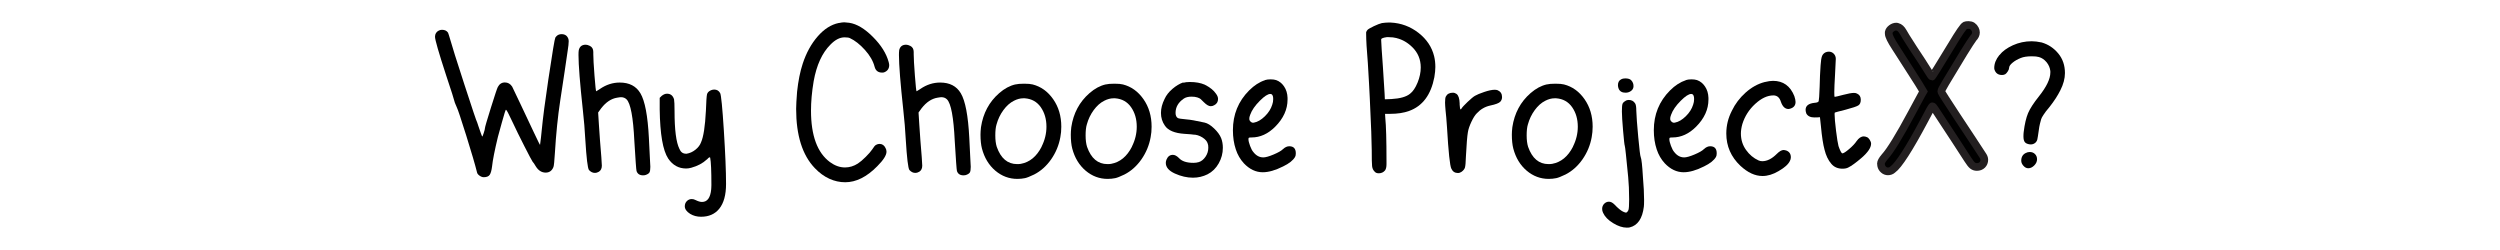
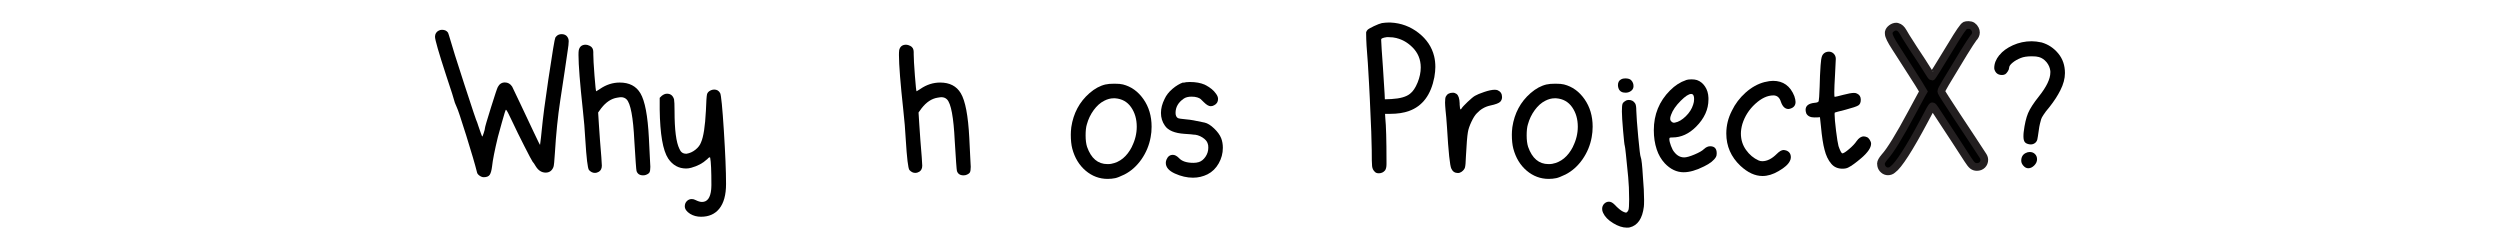
<svg xmlns="http://www.w3.org/2000/svg" viewBox="0 0 500 50" data-name="Layer 1" id="Layer_1">
  <defs>
    <style>
      .cls-1 {
        stroke: #231f20;
        stroke-miterlimit: 10;
        stroke-width: 1.54px;
      }

      .cls-2 {
        stroke-width: 0px;
      }
    </style>
  </defs>
  <path d="m87.77,6.11c.19-.1.4-.15.63-.15.55,0,.95.19,1.21.58.06.13.23.65.49,1.55.26.97,1.18,3.9,2.77,8.79,1.59,4.89,2.44,7.43,2.57,7.62l.24.73c.16.49.32.96.49,1.41.16.45.26.68.29.68s.13-.24.29-.73c.16-.49.24-.81.24-.97,0-.19.4-1.55,1.19-4.08.79-2.52,1.25-3.9,1.38-4.13.32-.61.79-.92,1.41-.92s1.1.28,1.46.83c.23.45.82,1.69,1.77,3.71.95,2.02,1.82,3.86,2.6,5.51.78,1.65,1.18,2.46,1.21,2.43.13-.91.24-1.89.34-2.96.23-2.39.66-5.74,1.31-10.05.81-5.44,1.28-8.25,1.41-8.45.03-.06.11-.16.24-.29.26-.26.6-.39,1.02-.39.39,0,.71.11.97.34.29.29.44.65.44,1.07,0,.45-.07,1.05-.19,1.8-.07.49-.28,1.92-.63,4.3-.36,2.38-.65,4.3-.87,5.75-.49,3.2-.84,6.7-1.07,10.49-.1,1.62-.19,2.56-.29,2.82-.29.74-.81,1.12-1.55,1.12-.81,0-1.47-.42-1.99-1.26-.26-.45-.47-.76-.63-.92-.16-.23-.71-1.26-1.65-3.11-.94-1.84-1.75-3.5-2.43-4.95-.71-1.55-1.13-2.33-1.26-2.33-.07,0-.33.84-.8,2.52-.47,1.68-.74,2.65-.8,2.91-.65,2.69-1.04,4.66-1.17,5.92-.1.78-.25,1.33-.46,1.65-.21.32-.61.49-1.19.49-.29,0-.58-.11-.87-.32-.29-.21-.45-.43-.49-.66-.36-1.46-1.07-3.89-2.14-7.31-1.07-3.41-1.7-5.3-1.89-5.66-.03-.03-.16-.34-.39-.92-.16-.65-.74-2.48-1.75-5.49-1.49-4.56-2.23-7.14-2.23-7.72s.26-1,.78-1.26Z" class="cls-2" />
  <path d="m115.74,10.1c.16-.78.63-1.16,1.41-1.16.23,0,.5.08.83.24.45.23.68.63.68,1.21v.44c0,.78.08,2.21.24,4.3.16,2.09.28,3.13.34,3.13l.78-.49c1.23-.84,2.54-1.26,3.93-1.26,1.91,0,3.28.71,4.13,2.14.91,1.52,1.47,4.5,1.7,8.93.03.81.1,2.09.19,3.84.06,1.1.1,1.75.1,1.94,0,.55-.06.92-.17,1.12-.11.19-.35.36-.7.49-.13.06-.32.1-.58.1-.68,0-1.12-.29-1.31-.87-.07-.23-.21-2.23-.44-6.02-.23-4.73-.75-7.49-1.55-8.3-.29-.29-.66-.44-1.12-.44-.13,0-.39.03-.78.1-1.17.19-2.22.89-3.16,2.09l-.63.87.15,2.38c.06.94.14,2.01.22,3.2.08,1.2.17,2.31.27,3.35.06,1.04.1,1.6.1,1.7,0,.55-.19.96-.58,1.21-.26.16-.53.24-.83.24-.42,0-.81-.19-1.17-.58-.26-.36-.5-2.39-.73-6.12-.1-1.88-.26-3.84-.49-5.87-.58-5.34-.87-9.01-.87-11.02,0-.49.02-.78.05-.87Z" class="cls-2" />
  <path d="m142.15,18.06c.26-.1.49-.15.68-.15.55,0,.95.24,1.21.73.19.39.44,2.87.73,7.45.29,4.58.44,8.15.44,10.71,0,2.17-.45,3.82-1.36,4.95-.87,1.07-2.09,1.6-3.64,1.6-.81,0-1.54-.19-2.18-.58-.71-.45-1.07-.96-1.07-1.51,0-.42.14-.77.41-1.04.27-.28.61-.41.99-.41.26,0,.5.07.73.19.52.26.95.39,1.31.39,1.07,0,1.68-.84,1.84-2.52,0-.03,0-.15.02-.34.02-.19.02-.37.02-.53,0-2.82-.08-4.63-.24-5.44-.03-.16-.18-.13-.44.1-.03.07-.11.15-.24.24-.81.75-1.84,1.3-3.11,1.65-.36.1-.7.15-1.02.15-1.49,0-2.69-.66-3.59-1.99-1.07-1.62-1.63-4.89-1.7-9.81v-2.33l.39-.39c.36-.29.71-.44,1.07-.44.71,0,1.18.37,1.41,1.12.06.32.1,1.12.1,2.38,0,3.72.32,6.23.97,7.53.26.65.7.97,1.31.97h.15c.61-.1,1.2-.36,1.75-.8.55-.44.92-.93,1.12-1.48.49-1.1.81-3.2.97-6.31.06-1.84.14-2.94.22-3.28.08-.34.33-.61.75-.8Z" class="cls-2" />
-   <path d="m167.73,4.61c.49-.1.86-.15,1.12-.15.16,0,.5.03,1.02.1,1.49.23,3.06,1.16,4.71,2.82,1.65,1.65,2.7,3.33,3.16,5.05.06.26.1.45.1.58,0,.71-.34,1.2-1.02,1.46-.1.03-.23.05-.39.05-.81,0-1.31-.39-1.51-1.17-.29-1.13-.94-2.26-1.94-3.37s-2.01-1.9-3.01-2.36c-.19-.1-.55-.15-1.07-.15-.94,0-1.88.49-2.82,1.46-1.65,1.65-2.77,4.09-3.35,7.33-.36,2.14-.53,4.1-.53,5.87,0,4.98,1.26,8.42,3.79,10.29.97.71,1.97,1.07,3.01,1.07.91,0,1.76-.26,2.57-.78.45-.29.98-.74,1.58-1.34.6-.6,1.03-1.09,1.29-1.48.32-.52.58-.83.78-.92.23-.13.45-.19.68-.19.55,0,.95.28,1.21.83.13.23.19.47.19.73,0,.71-.62,1.68-1.85,2.91-2.1,2.14-4.24,3.2-6.41,3.2s-4.29-.94-6.07-2.82c-2.49-2.59-3.74-6.54-3.74-11.85,0-.68.06-1.83.19-3.45.23-2.14.6-4,1.12-5.58.71-2.17,1.71-3.99,2.99-5.46,1.28-1.47,2.68-2.37,4.2-2.69Z" class="cls-2" />
  <path d="m179.82,10.1c.16-.78.63-1.16,1.41-1.16.23,0,.5.08.83.24.45.23.68.63.68,1.21v.44c0,.78.08,2.21.24,4.3.16,2.09.27,3.13.34,3.13l.78-.49c1.23-.84,2.54-1.26,3.93-1.26,1.91,0,3.28.71,4.13,2.14.91,1.52,1.47,4.5,1.7,8.93.03.81.1,2.09.19,3.84.06,1.1.1,1.75.1,1.94,0,.55-.06.92-.17,1.12-.11.19-.35.36-.7.49-.13.06-.32.1-.58.1-.68,0-1.12-.29-1.31-.87-.07-.23-.21-2.23-.44-6.02-.23-4.73-.74-7.49-1.55-8.3-.29-.29-.66-.44-1.12-.44-.13,0-.39.03-.78.1-1.16.19-2.22.89-3.16,2.09l-.63.87.15,2.38c.06.94.14,2.01.22,3.2.08,1.2.17,2.31.27,3.35.06,1.04.1,1.6.1,1.7,0,.55-.19.96-.58,1.21-.26.16-.53.24-.83.24-.42,0-.81-.19-1.16-.58-.26-.36-.5-2.39-.73-6.12-.1-1.88-.26-3.84-.49-5.87-.58-5.34-.87-9.01-.87-11.02,0-.49.02-.78.05-.87Z" class="cls-2" />
-   <path d="m203.08,16.89c.39-.1.97-.15,1.75-.15s1.31.05,1.7.15c1.65.42,3.02,1.4,4.1,2.94,1.08,1.54,1.63,3.37,1.63,5.51,0,.74-.06,1.44-.19,2.09-.29,1.62-.91,3.1-1.84,4.44-.94,1.34-2.07,2.35-3.4,3.03-.87.42-1.49.66-1.84.73-.49.1-.99.15-1.51.15-1.65,0-3.12-.55-4.42-1.65-1.29-1.1-2.18-2.57-2.67-4.42-.19-.74-.29-1.67-.29-2.77,0-.42.03-.92.1-1.51.42-2.78,1.63-5.05,3.64-6.8,1.04-.91,2.12-1.49,3.25-1.75Zm5.24,12.43c.65-1.29.97-2.62.97-3.98,0-1.52-.38-2.82-1.14-3.91-.76-1.08-1.82-1.67-3.18-1.77h-.34c-.58,0-1.2.16-1.84.49-.78.39-1.48,1.01-2.11,1.87-.63.86-1.09,1.82-1.38,2.89-.16.52-.24,1.25-.24,2.18s.1,1.67.29,2.28c.81,2.3,2.17,3.45,4.08,3.45.32,0,.57-.02.73-.05,1.78-.32,3.17-1.47,4.18-3.45Z" class="cls-2" />
  <path d="m221.14,16.89c.39-.1.97-.15,1.75-.15s1.31.05,1.7.15c1.65.42,3.02,1.4,4.1,2.94,1.08,1.54,1.63,3.37,1.63,5.51,0,.74-.06,1.44-.19,2.09-.29,1.62-.91,3.1-1.84,4.44-.94,1.34-2.07,2.35-3.4,3.03-.87.42-1.49.66-1.84.73-.49.1-.99.15-1.51.15-1.65,0-3.12-.55-4.42-1.65-1.29-1.1-2.18-2.57-2.67-4.42-.19-.74-.29-1.67-.29-2.77,0-.42.03-.92.1-1.51.42-2.78,1.63-5.05,3.64-6.8,1.04-.91,2.12-1.49,3.25-1.75Zm5.24,12.43c.65-1.29.97-2.62.97-3.98,0-1.52-.38-2.82-1.14-3.91-.76-1.08-1.82-1.67-3.18-1.77h-.34c-.58,0-1.2.16-1.84.49-.78.39-1.48,1.01-2.11,1.87-.63.86-1.09,1.82-1.38,2.89-.16.52-.24,1.25-.24,2.18s.1,1.67.29,2.28c.81,2.3,2.17,3.45,4.08,3.45.32,0,.57-.02.73-.05,1.78-.32,3.17-1.47,4.18-3.45Z" class="cls-2" />
  <path d="m236.67,16.55c.32-.1.76-.15,1.31-.15,1.16,0,2.15.18,2.96.53,1.04.52,1.8,1.13,2.28,1.84.26.36.39.7.39,1.02,0,.58-.26,1-.78,1.26-.23.13-.45.19-.68.19-.39,0-.84-.26-1.36-.78-.32-.32-.55-.54-.68-.66-.13-.11-.35-.22-.66-.32-.31-.1-.69-.15-1.14-.15-.65,0-1.17.13-1.55.39-1.1.75-1.65,1.7-1.65,2.86,0,.49.15.83.44,1.02.13.1.74.19,1.84.29.58.03,1.76.24,3.54.63.58.13,1.21.52,1.89,1.17.68.65,1.15,1.29,1.41,1.94.23.58.34,1.23.34,1.94,0,1.1-.28,2.14-.83,3.11-.55.97-1.29,1.7-2.23,2.18-.91.45-1.88.68-2.91.68-1.2,0-2.4-.28-3.62-.83-1.21-.55-1.82-1.26-1.82-2.14,0-.23.05-.45.15-.68.26-.61.68-.92,1.26-.92.39,0,.79.21,1.21.63.58.65,1.55.97,2.91.97.39,0,.74-.05,1.07-.15.52-.16.96-.52,1.34-1.07.37-.55.56-1.15.56-1.8,0-.36-.03-.61-.1-.78-.13-.49-.49-.91-1.09-1.29-.6-.37-1.21-.56-1.82-.56-.07-.03-.65-.08-1.75-.15-1.97-.13-3.29-.68-3.93-1.65-.52-.74-.78-1.59-.78-2.52s.24-1.84.73-2.82c.32-.71.84-1.38,1.55-1.99.71-.61,1.44-1.05,2.18-1.31Z" class="cls-2" />
-   <path d="m252.99,16.02c.29-.1.66-.15,1.12-.15s.83.05,1.12.15c.65.23,1.18.66,1.6,1.29.42.63.65,1.38.68,2.26v.34c0,1.97-.83,3.79-2.48,5.44-1.42,1.42-2.99,2.14-4.71,2.14-.29,0-.47.02-.53.05-.07.03-.1.13-.1.29,0,.32.1.77.32,1.34.21.57.43.98.66,1.24.55.71,1.21,1.07,1.99,1.07.45,0,1.14-.19,2.06-.58.92-.39,1.54-.74,1.87-1.07.42-.39.84-.58,1.26-.58.87,0,1.31.47,1.31,1.41,0,.32-.05.57-.15.73-.39.68-1.18,1.31-2.38,1.89-1.55.78-2.91,1.17-4.08,1.17-1.39,0-2.65-.6-3.79-1.8-.71-.78-1.25-1.7-1.6-2.77-.39-1.17-.58-2.44-.58-3.84,0-3.14,1.08-5.79,3.25-7.96,1-1,2.05-1.68,3.16-2.04Zm1.31,2.82s-.11-.05-.24-.05c-.49,0-1.18.45-2.09,1.36-.97.97-1.62,1.91-1.94,2.82-.26.65-.23,1.1.1,1.36.19.19.42.26.68.19.71-.13,1.43-.55,2.16-1.26.73-.71,1.22-1.49,1.48-2.33.13-.36.19-.73.19-1.12,0-.52-.11-.84-.34-.97Z" class="cls-2" />
  <path d="m276.44,4.61c.45-.06.84-.1,1.16-.1h.54c2.07.1,3.92.79,5.56,2.06,1.64,1.28,2.68,2.84,3.13,4.69.16.65.24,1.36.24,2.14,0,.58-.07,1.26-.2,2.04-.68,3.53-2.36,5.78-5.05,6.75-1.07.39-2.33.58-3.79.58h-1.02l.05.83c.16,1.55.24,4.44.24,8.64v.58c0,.58-.1,1-.29,1.26-.32.39-.75.58-1.26.58-.39,0-.68-.13-.87-.39-.26-.26-.41-.61-.46-1.04-.05-.44-.07-1.5-.07-3.18,0-1.49-.13-4.95-.39-10.39-.07-1.49-.19-3.84-.39-7.04-.23-2.69-.34-4.63-.34-5.83v-.34c.06-.19.16-.36.29-.49.16-.16.58-.4,1.26-.73.68-.32,1.23-.53,1.65-.63Zm2.91,3.01c-.49-.13-1.04-.19-1.65-.19h-.34c-.71.1-1.09.24-1.12.44v.24c0,.26.03.87.1,1.84.13,1.62.32,4.55.58,8.79l.05,1.12,1.31-.05c1.75-.1,2.99-.45,3.74-1.07.58-.45,1.08-1.2,1.5-2.23.42-1.04.63-2.04.63-3.01,0-1.59-.55-2.93-1.65-4.03-.94-.94-1.99-1.55-3.16-1.84Z" class="cls-2" />
  <path d="m294.98,19.17c.39-.23,1.01-.49,1.87-.78.86-.29,1.56-.44,2.11-.44.19,0,.39.03.58.1.58.26.87.71.87,1.36,0,.36-.11.66-.34.92-.26.29-.94.55-2.04.78-1.04.23-1.93.75-2.67,1.55-.36.36-.72.93-1.09,1.72-.37.79-.61,1.5-.7,2.11-.13.74-.26,2.36-.39,4.86-.03,1.13-.1,1.85-.19,2.16-.1.31-.32.59-.68.85-.23.16-.47.24-.73.24-.61,0-1.05-.29-1.31-.87-.29-.55-.58-3.3-.87-8.25-.1-1.46-.19-2.59-.29-3.4-.06-.71-.1-1.23-.1-1.55,0-.61.05-1.02.15-1.21.26-.52.73-.78,1.41-.78.26,0,.5.08.73.24.39.29.6.92.63,1.89v.24c.03.65.1.97.19.97.06,0,.13-.06.19-.19.16-.26.57-.7,1.21-1.31.65-.61,1.13-1.02,1.46-1.21Z" class="cls-2" />
  <path d="m309.35,16.89c.39-.1.97-.15,1.75-.15s1.31.05,1.7.15c1.65.42,3.02,1.4,4.1,2.94,1.08,1.54,1.63,3.37,1.63,5.51,0,.74-.07,1.44-.19,2.09-.29,1.62-.91,3.1-1.84,4.44-.94,1.34-2.07,2.35-3.4,3.03-.87.42-1.49.66-1.85.73-.49.1-.99.15-1.5.15-1.65,0-3.12-.55-4.42-1.65-1.29-1.1-2.18-2.57-2.67-4.42-.19-.74-.29-1.67-.29-2.77,0-.42.03-.92.1-1.51.42-2.78,1.63-5.05,3.64-6.8,1.04-.91,2.12-1.49,3.25-1.75Zm5.24,12.43c.65-1.29.97-2.62.97-3.98,0-1.52-.38-2.82-1.14-3.91-.76-1.08-1.82-1.67-3.18-1.77h-.34c-.58,0-1.2.16-1.84.49-.78.39-1.48,1.01-2.11,1.87-.63.86-1.09,1.82-1.38,2.89-.16.52-.24,1.25-.24,2.18s.1,1.67.29,2.28c.81,2.3,2.17,3.45,4.08,3.45.32,0,.57-.02.73-.05,1.78-.32,3.17-1.47,4.18-3.45Z" class="cls-2" />
  <path d="m325.13,20.14c.19-.1.4-.15.63-.15.55,0,.97.23,1.26.68.16.23.24.71.24,1.46.03,1.07.16,2.83.39,5.29.23,2.46.39,3.79.49,3.98.16.36.31,1.67.44,3.93.16,1.85.24,3.4.24,4.66,0,.71-.02,1.16-.05,1.36-.29,2.36-1.23,3.74-2.82,4.13-.13.03-.32.05-.58.05-.84,0-1.76-.3-2.74-.9-.99-.6-1.66-1.29-2.01-2.06-.13-.26-.19-.52-.19-.78,0-.42.14-.77.41-1.04s.59-.41.95-.41.71.18,1.07.53c.74.78,1.33,1.26,1.75,1.46.32.16.55.22.68.17.13-.05.26-.2.39-.46.1-.26.15-.99.15-2.18,0-1.68-.07-3.16-.19-4.42-.39-4.05-.61-6.13-.68-6.26-.07-.16-.18-1.16-.34-3.01-.16-1.85-.24-3.14-.24-3.88s.04-1.28.12-1.51c.08-.23.3-.44.66-.63Zm-.92-4.27c.23-.13.5-.19.83-.19.55,0,.94.11,1.17.34.36.36.52.79.49,1.31-.03.36-.2.65-.51.87-.31.23-.67.34-1.09.34-.68,0-1.13-.26-1.36-.78-.1-.23-.15-.47-.15-.73,0-.55.21-.94.63-1.16Z" class="cls-2" />
  <path d="m337.17,16.02c.29-.1.66-.15,1.12-.15s.83.05,1.12.15c.65.23,1.18.66,1.6,1.29.42.63.65,1.38.68,2.26v.34c0,1.97-.83,3.79-2.48,5.44-1.42,1.42-2.99,2.14-4.71,2.14-.29,0-.47.02-.53.05-.07.03-.1.13-.1.29,0,.32.1.77.32,1.34.21.57.43.98.66,1.24.55.71,1.21,1.07,1.99,1.07.45,0,1.14-.19,2.06-.58.92-.39,1.54-.74,1.87-1.07.42-.39.84-.58,1.26-.58.87,0,1.31.47,1.31,1.41,0,.32-.05.57-.15.73-.39.68-1.18,1.31-2.38,1.89-1.55.78-2.91,1.17-4.08,1.17-1.39,0-2.65-.6-3.79-1.8-.71-.78-1.25-1.7-1.6-2.77-.39-1.17-.58-2.44-.58-3.84,0-3.14,1.08-5.79,3.25-7.96,1-1,2.06-1.68,3.16-2.04Zm1.31,2.82s-.11-.05-.24-.05c-.49,0-1.18.45-2.09,1.36-.97.97-1.62,1.91-1.94,2.82-.26.65-.23,1.1.1,1.36.19.19.42.26.68.19.71-.13,1.43-.55,2.16-1.26.73-.71,1.22-1.49,1.48-2.33.13-.36.19-.73.19-1.12,0-.52-.11-.84-.34-.97Z" class="cls-2" />
  <path d="m352.95,16.41c.65-.16,1.2-.24,1.65-.24,2.04,0,3.46,1.02,4.27,3.06.16.49.24.87.24,1.16,0,.65-.32,1.09-.97,1.31-.19.06-.34.1-.44.1-.68,0-1.18-.47-1.51-1.41-.26-.87-.76-1.31-1.51-1.31-1.2,0-2.41.57-3.64,1.7-1.23,1.13-2.09,2.48-2.57,4.03-.19.68-.29,1.31-.29,1.89,0,1.23.34,2.32,1.02,3.28.68.96,1.52,1.66,2.52,2.11.23.1.47.15.73.15.97,0,1.94-.49,2.91-1.46.52-.52.97-.78,1.36-.78.1,0,.27.03.53.1.61.23.92.68.92,1.36,0,.26-.07.5-.19.73-.32.68-1.09,1.36-2.28,2.04-1.1.65-2.17.97-3.2.97-1.49,0-2.96-.68-4.42-2.04-1.88-1.78-2.82-3.93-2.82-6.46,0-1.59.37-3.11,1.12-4.56.65-1.36,1.56-2.56,2.74-3.62,1.18-1.05,2.45-1.76,3.81-2.11Z" class="cls-2" />
  <path d="m365.08,10.48c.23-.1.45-.15.68-.15.39,0,.72.14.99.41.27.28.41.62.41,1.04,0,.39-.05,1.42-.15,3.11-.1,1.68-.15,2.85-.15,3.5s.02.94.05.97h.1c.1,0,.64-.13,1.63-.39.99-.26,1.71-.39,2.16-.39.26,0,.47.05.63.15.49.23.73.63.73,1.21,0,.55-.16.93-.49,1.14-.32.21-1.17.49-2.52.85-1.42.36-2.15.55-2.18.58-.03.03-.05.15-.05.34,0,.65.1,1.75.29,3.3.19,1.55.36,2.57.49,3.06.29.84.53,1.33.73,1.46h.05c.23,0,.68-.29,1.36-.87.68-.58,1.16-1.1,1.46-1.55.45-.65.94-.97,1.46-.97.19,0,.4.05.63.15.19.07.38.24.56.53.18.29.27.55.27.78,0,.78-.63,1.72-1.89,2.82-1.13.97-2.02,1.62-2.67,1.94-.29.16-.68.24-1.16.24-.94,0-1.68-.32-2.23-.97-.62-.71-1.07-1.65-1.36-2.82-.29-1.04-.53-2.62-.73-4.76l-.19-1.75c-.26.03-.63.05-1.12.05-.78,0-1.31-.26-1.6-.78-.1-.29-.15-.53-.15-.73,0-.81.58-1.28,1.75-1.41.52-.03.81-.15.87-.34.06-.19.13-1.15.19-2.86.03-1.58.1-3.03.19-4.32.06-.91.16-1.52.29-1.84.13-.32.36-.57.68-.73Z" class="cls-2" />
  <path d="m393,5.1c.13-.06.37-.1.73-.1.58,0,1.02.29,1.31.87.1.19.15.41.15.63,0,.39-.18.76-.53,1.12-.68.91-2.52,3.88-5.53,8.93-.58.97-.87,1.54-.87,1.7,0,.03.02.1.05.19.06.19,1.07,1.76,3.01,4.71,1,1.49,2.06,3.09,3.18,4.81,1.12,1.72,1.77,2.72,1.97,3.01.26.36.39.68.39.97,0,.42-.14.77-.41,1.04-.28.28-.64.41-1.09.41-.32,0-.61-.1-.85-.29-.24-.19-.56-.6-.95-1.21-.97-1.52-3.17-4.89-6.6-10.1-.23-.36-.39-.53-.49-.53s-.62.91-1.55,2.72c-3.08,5.79-5.21,9.11-6.41,9.95-.26.23-.57.34-.92.34-.32,0-.62-.11-.87-.34-.26-.23-.42-.5-.49-.83,0-.06,0-.14-.02-.22-.02-.08-.02-.14-.02-.17,0-.29.24-.73.73-1.31,1.13-1.23,2.94-4.18,5.44-8.84,1.17-2.14,1.81-3.33,1.94-3.59l.39-.68c-.32-.58-1.27-2.09-2.84-4.52-1.57-2.43-2.48-3.85-2.74-4.27-.91-1.39-1.36-2.31-1.36-2.77v-.29c.06-.29.25-.55.56-.78.31-.23.62-.34.95-.34.1,0,.18.02.24.05.42.1.79.44,1.12,1.02.1.23.79,1.34,2.09,3.35,1.36,2.04,2.28,3.46,2.77,4.27.52.87.83,1.31.92,1.31.06,0,1.38-2.1,3.93-6.31,1.49-2.49,2.39-3.8,2.72-3.93Z" class="cls-1" />
  <path d="m399.89,11.02c.61-.78,1.51-1.43,2.69-1.97,1.18-.53,2.43-.8,3.76-.8.58,0,1.25.08,1.99.24,1.33.39,2.43,1.12,3.33,2.21.89,1.08,1.33,2.39,1.33,3.91,0,1.1-.31,2.25-.92,3.45-.52,1.04-1.23,2.14-2.14,3.3-.42.52-.67.83-.75.92-.08.1-.24.33-.49.7s-.4.66-.46.87c-.07.21-.15.51-.24.9s-.18.84-.24,1.36c-.13.94-.23,1.54-.29,1.8-.07.26-.21.49-.44.68-.29.23-.63.32-1.02.29-.49-.06-.83-.21-1.02-.44-.19-.23-.29-.61-.29-1.17,0-.36.02-.65.05-.87.19-1.59.49-2.84.87-3.76.39-.92,1.12-2.05,2.18-3.37,1.52-1.91,2.28-3.5,2.28-4.76v-.29c-.07-.65-.32-1.24-.75-1.77-.44-.53-.95-.88-1.53-1.04-.32-.1-.79-.15-1.41-.15-.94,0-1.68.11-2.23.34-.65.26-1.2.57-1.65.95-.45.37-.68.72-.68,1.04,0,.19-.09.43-.27.7-.18.28-.35.46-.51.56-.19.1-.41.15-.63.15-.78,0-1.28-.36-1.51-1.07-.03-.06-.05-.18-.05-.34,0-.87.34-1.73,1.02-2.57Zm5.29,19.57c.23-.13.49-.19.78-.19.42,0,.77.14,1.04.41s.41.62.41,1.04c0,.45-.19.87-.56,1.24-.37.37-.77.56-1.19.56-.36,0-.68-.16-.97-.49-.29-.32-.44-.66-.44-1.02,0-.74.31-1.26.92-1.55Z" class="cls-2" />
</svg>